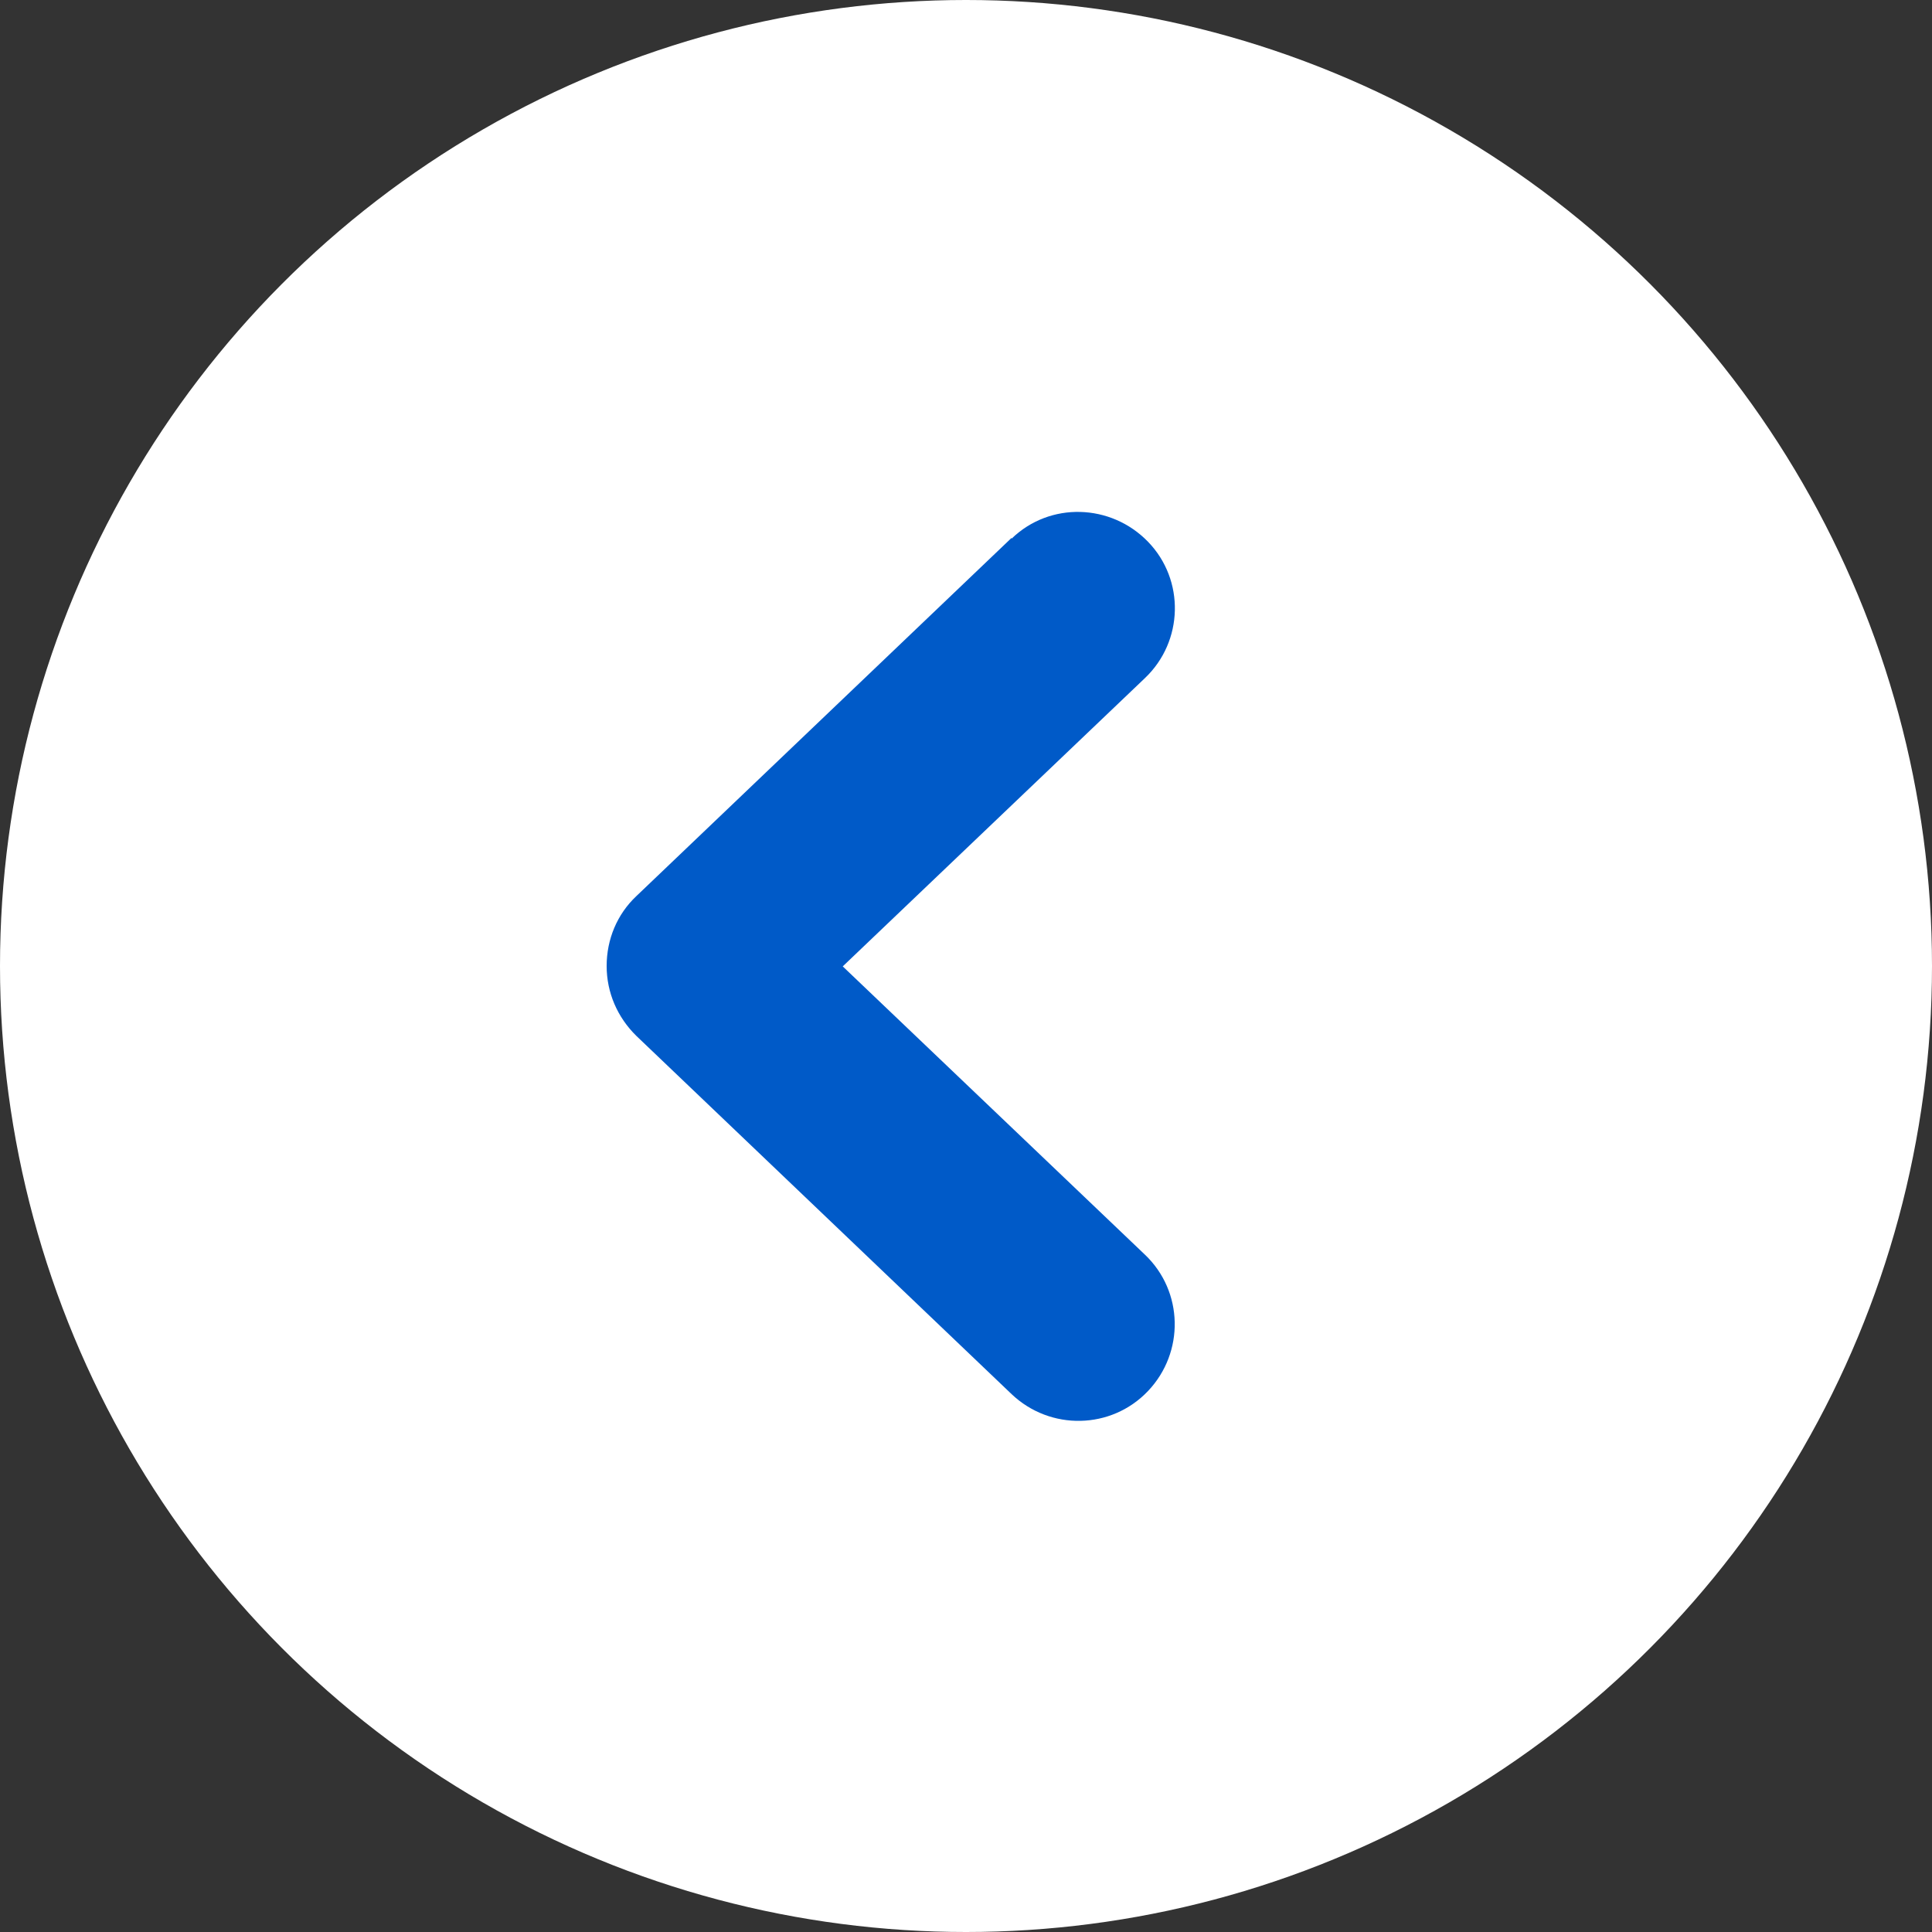
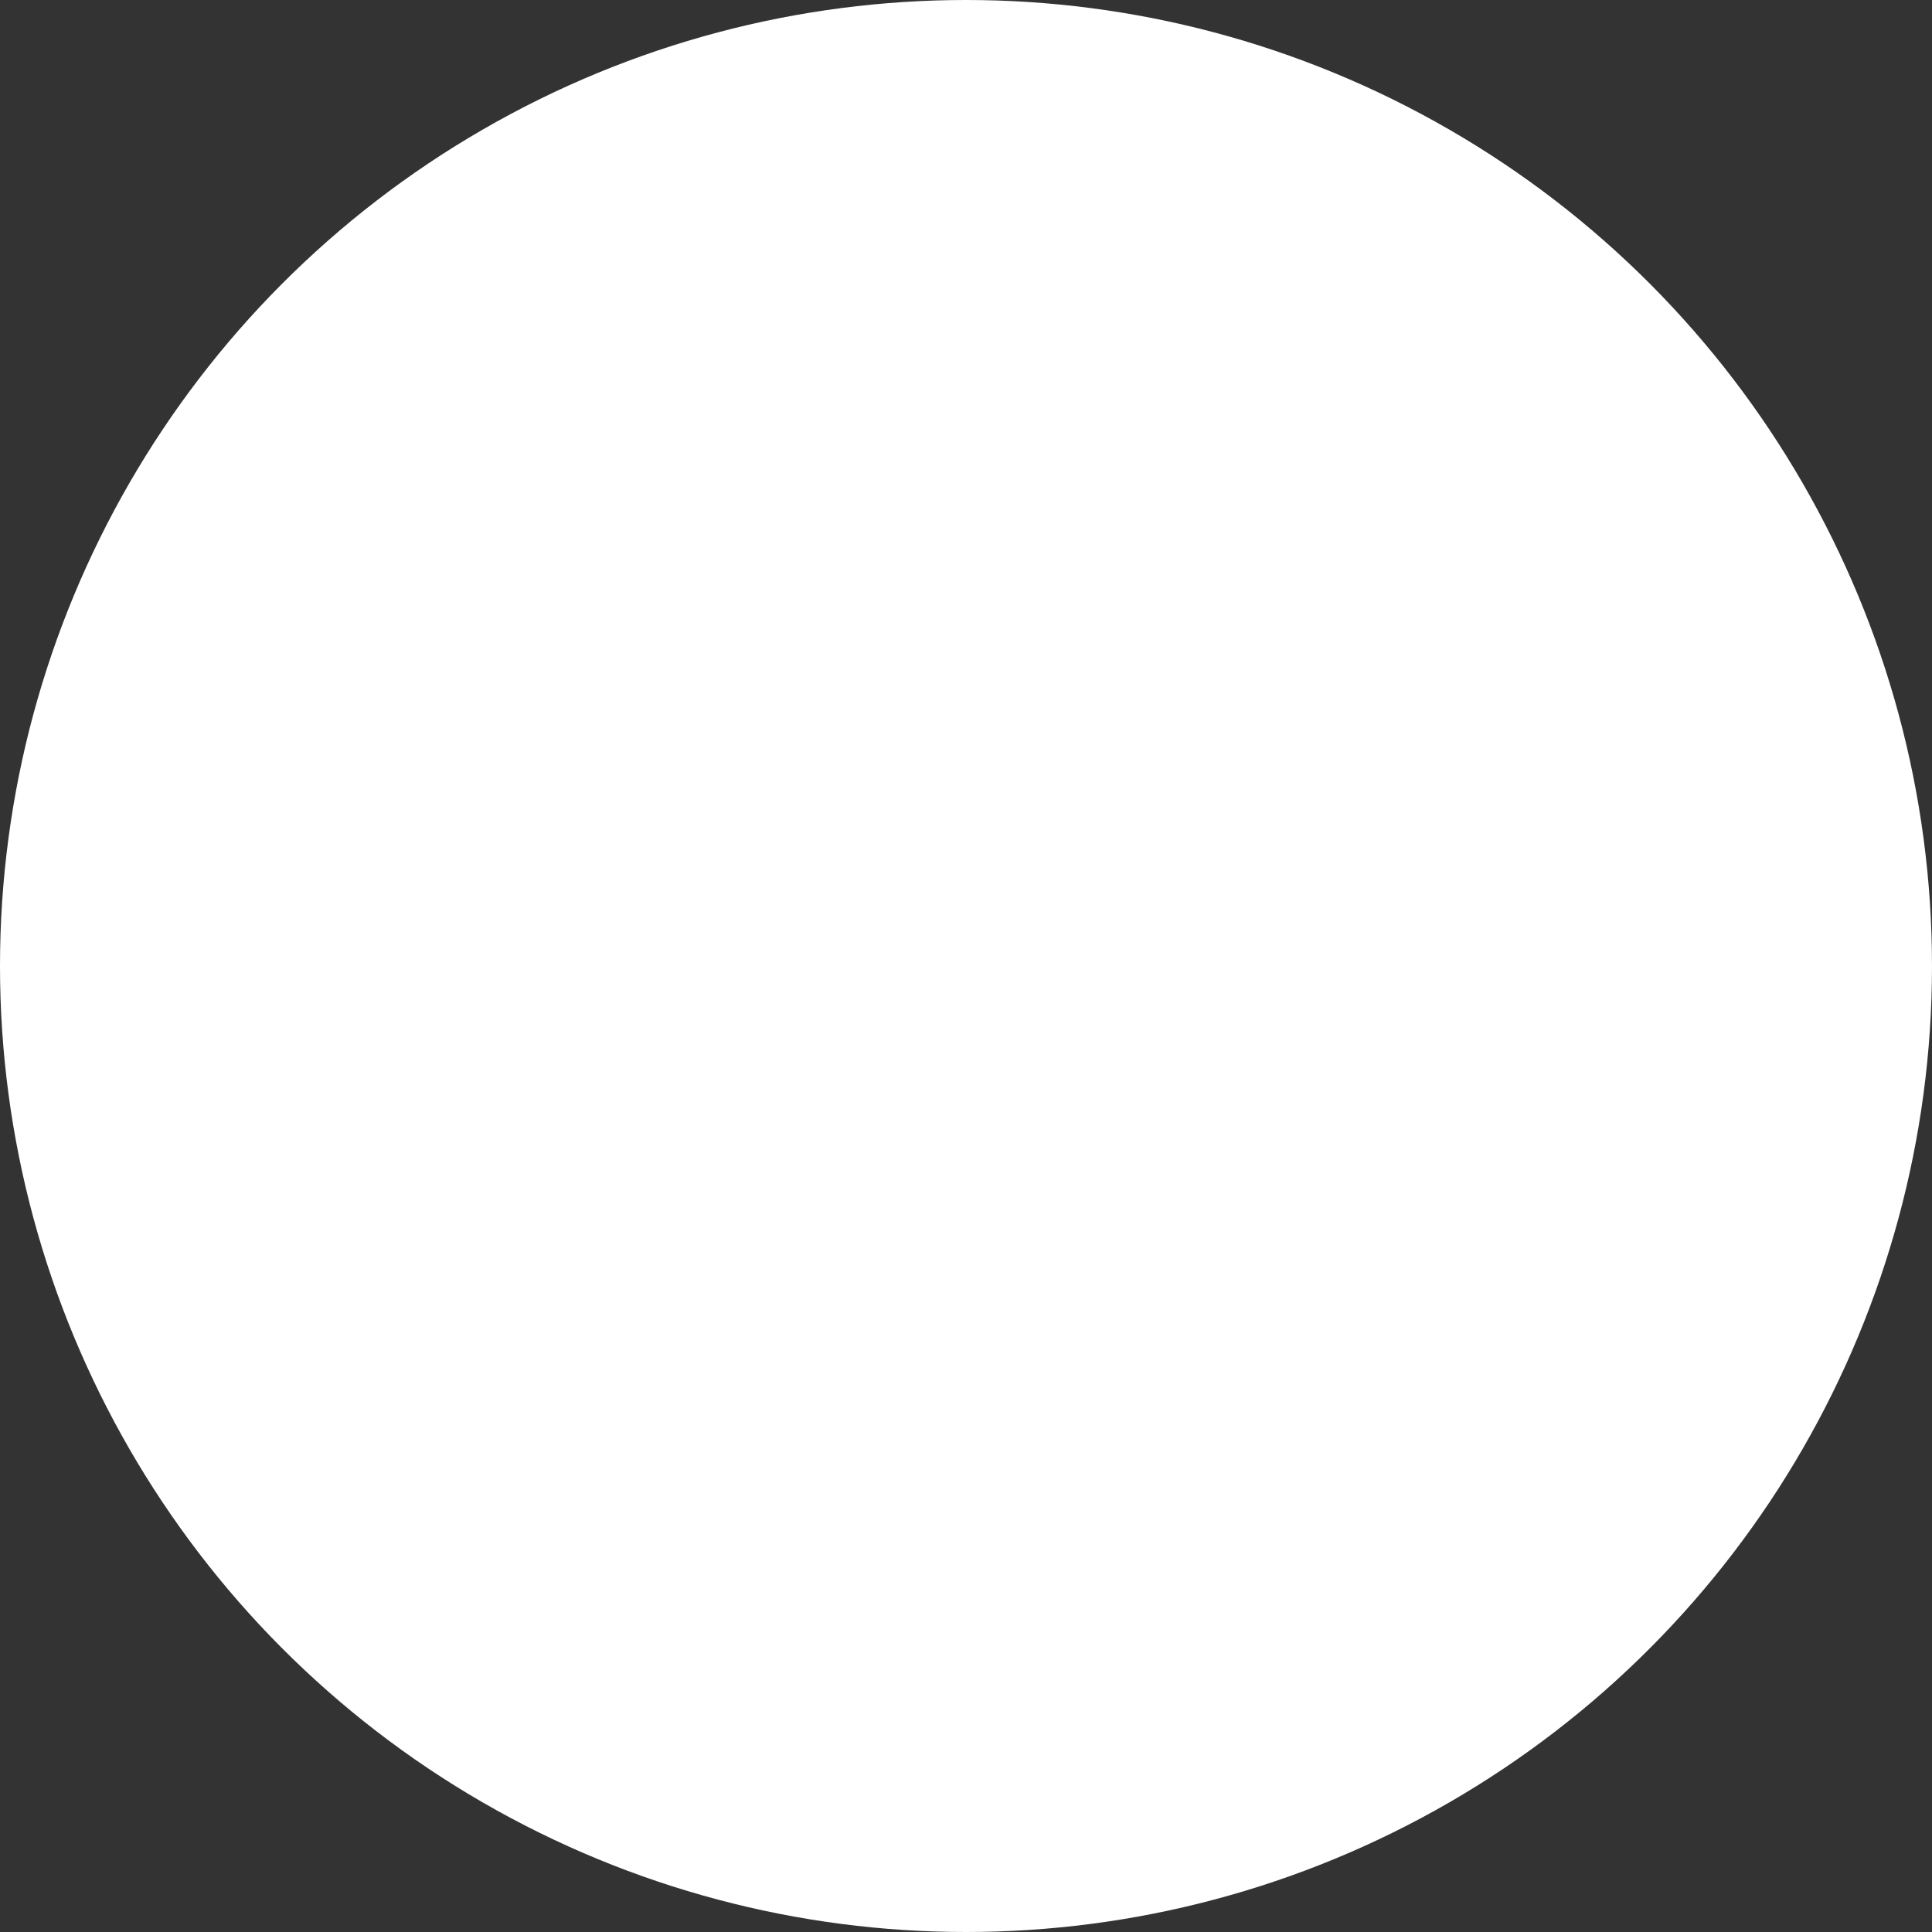
<svg xmlns="http://www.w3.org/2000/svg" id="_レイヤー_2" data-name="レイヤー 2" width="50" height="50" viewBox="0 0 50 50">
  <rect x="0" y="0" width="50" height="50" fill="#333333" stroke="none" />
  <defs>
    <style>
      .cls-1 {
        fill: #005ac8;
      }

      .cls-2 {
        fill: #fff;
      }
    </style>
  </defs>
  <g id="deisgn">
    <g>
      <circle class="cls-2" cx="25" cy="25" r="25" />
-       <path class="cls-1" d="M26.18,13.92l-9.71,9.27c-.5.47-.77,1.12-.77,1.81s.28,1.33.77,1.81l9.71,9.27c1,.95,2.58.92,3.53-.08s.92-2.58-.08-3.53l-7.82-7.46,7.82-7.46c1-.95,1.04-2.54.08-3.53s-2.54-1.04-3.53-.08Z" />
    </g>
  </g>
</svg>